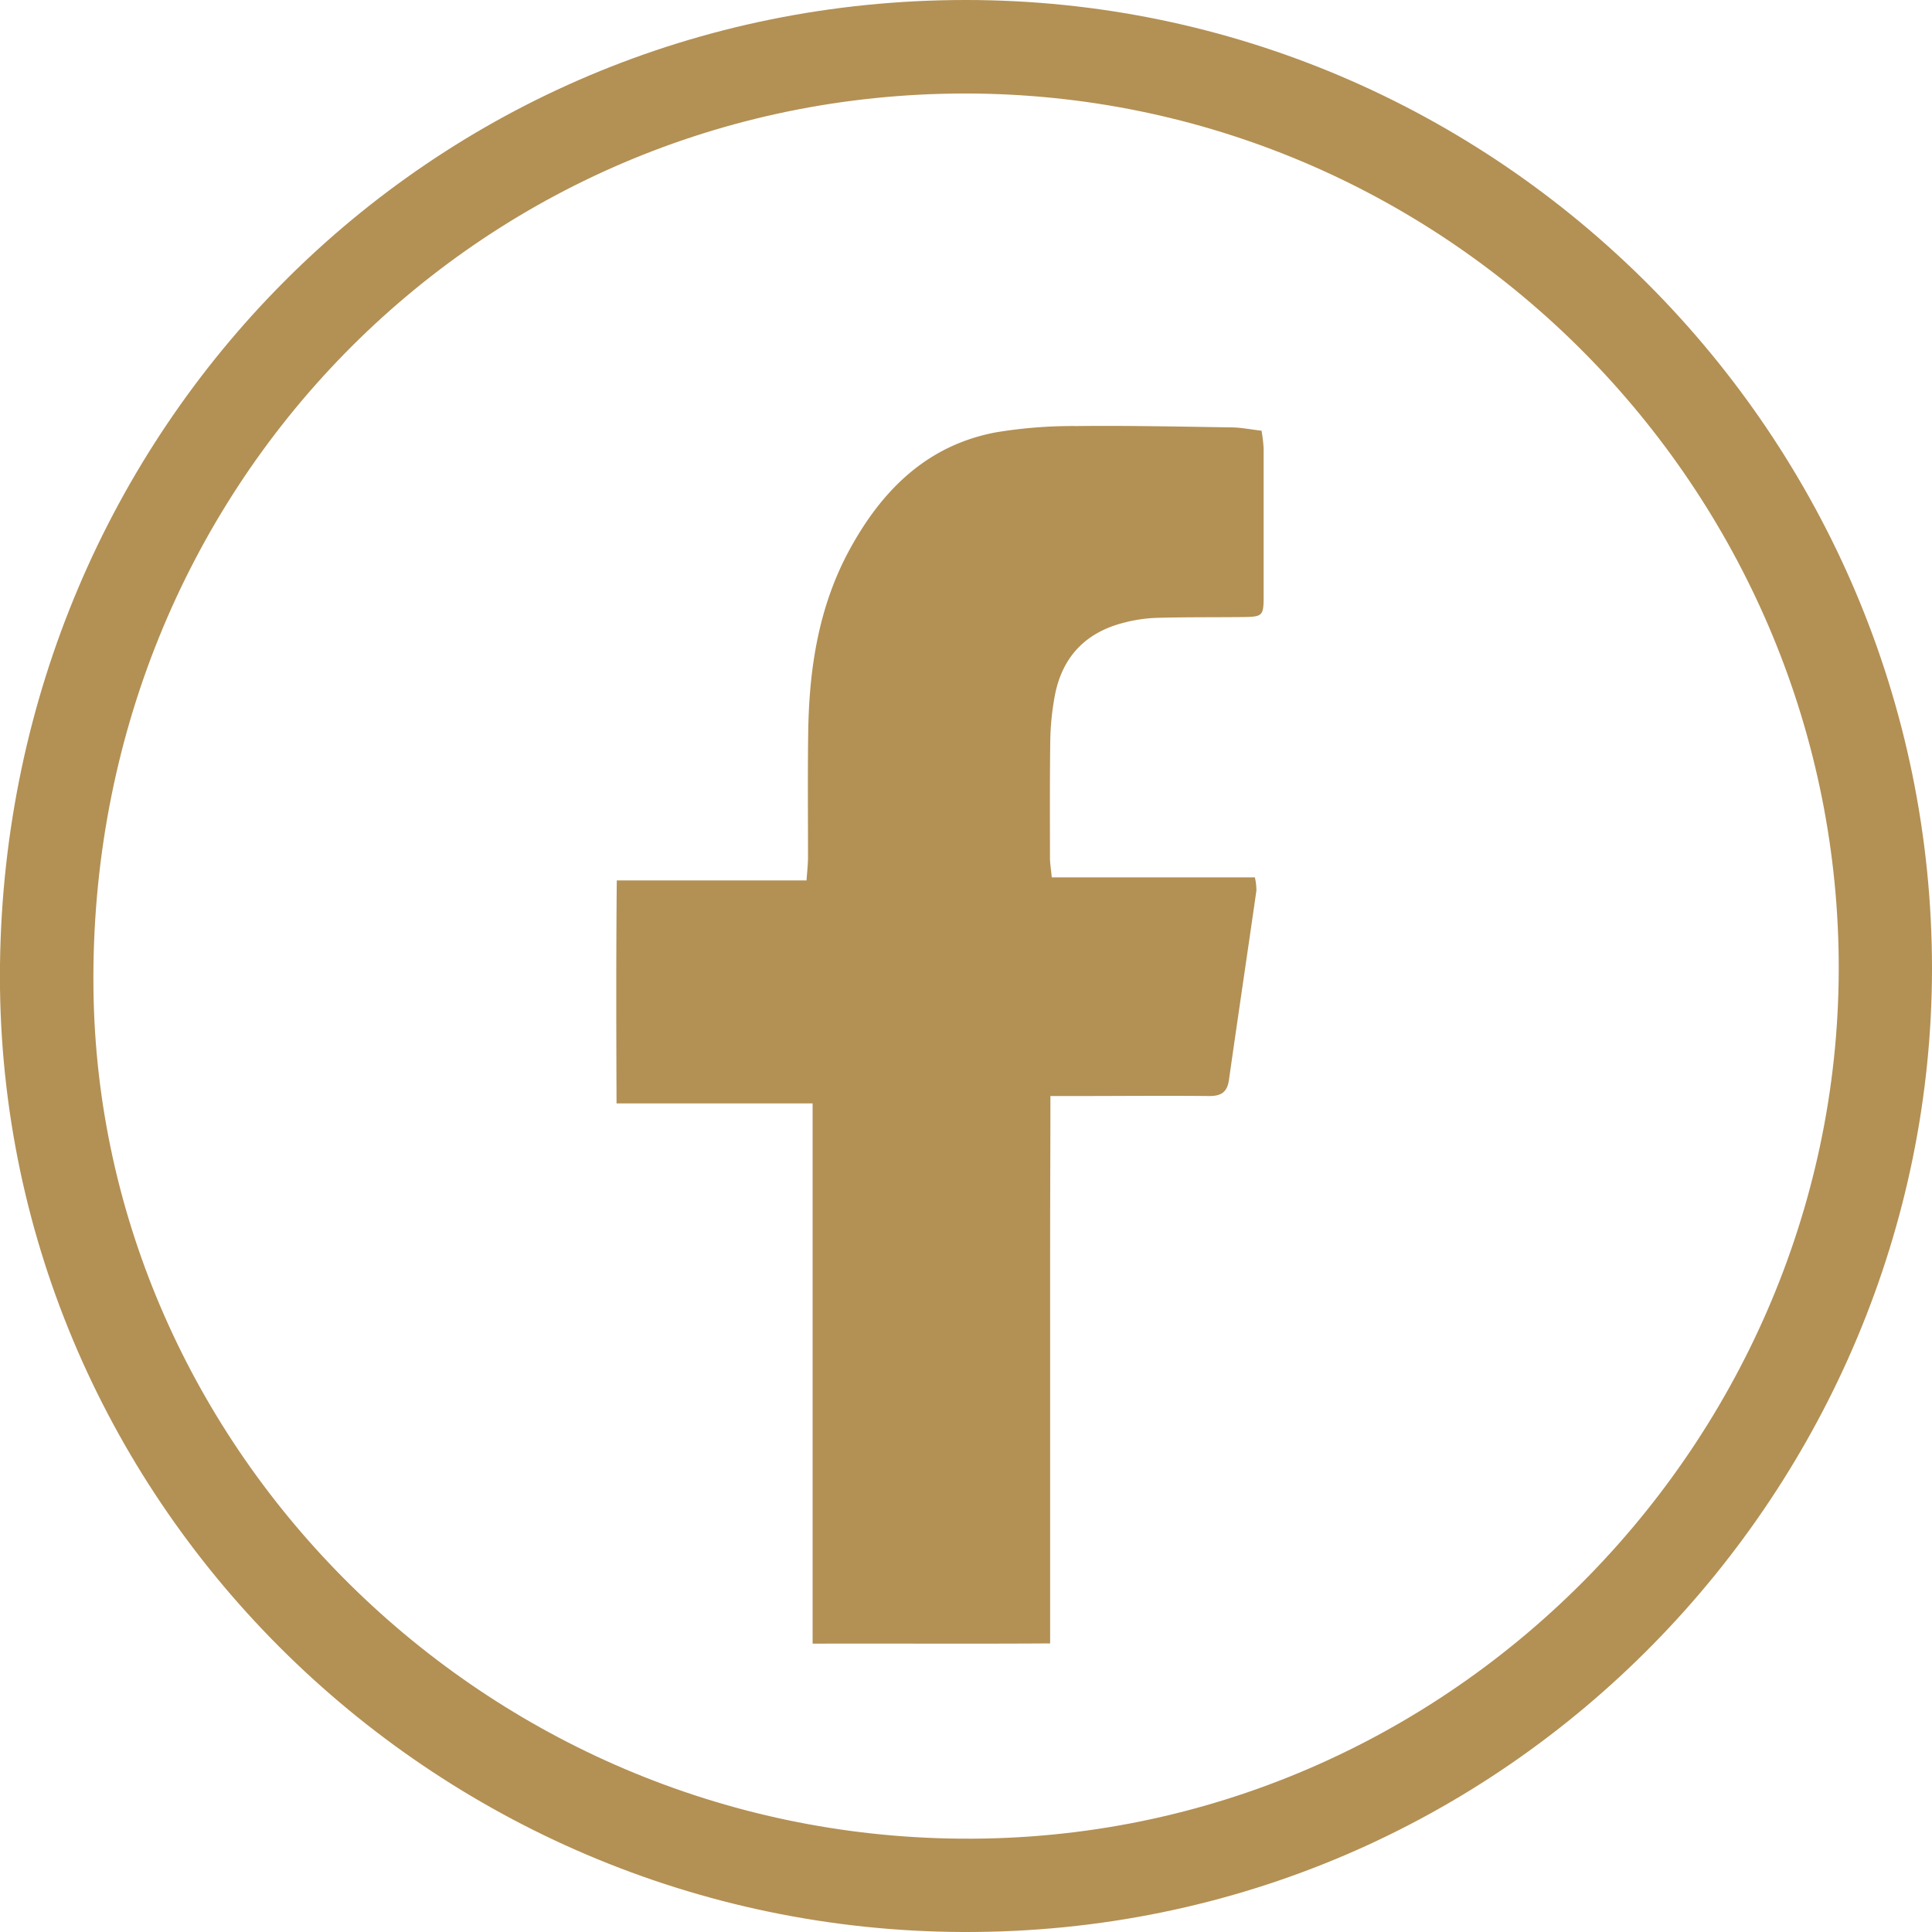
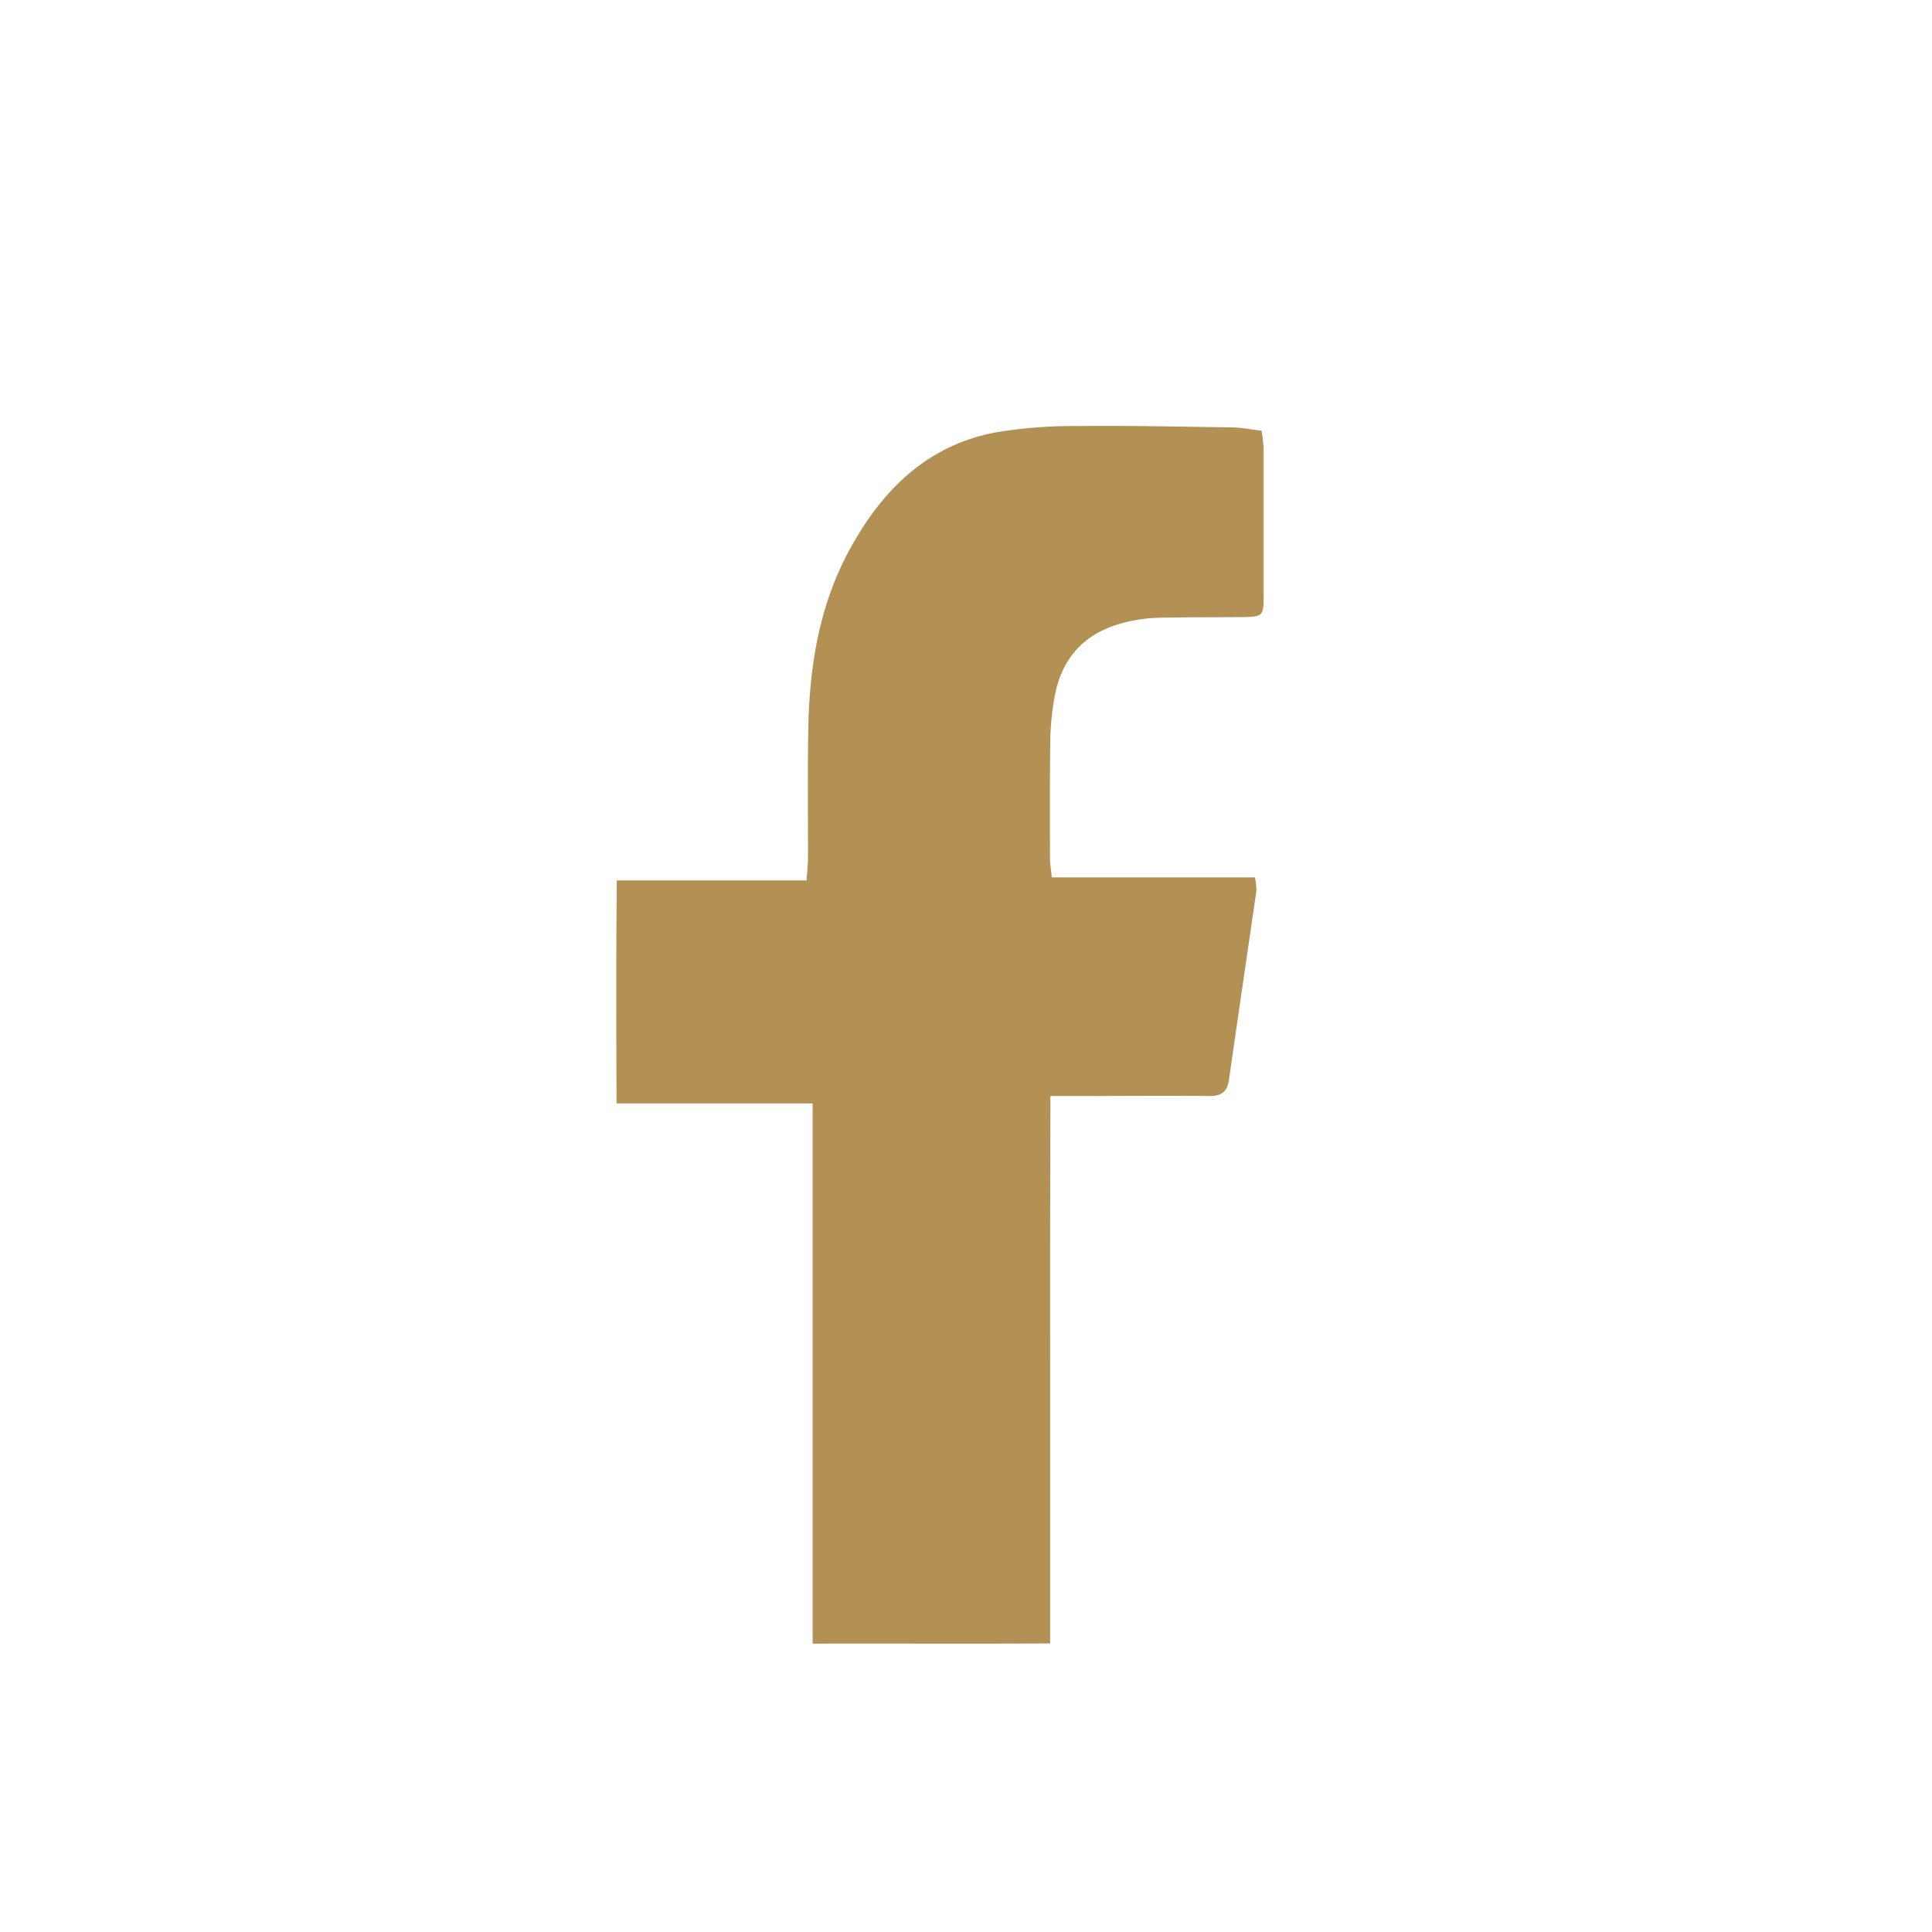
<svg xmlns="http://www.w3.org/2000/svg" id="Tło_Obraz" data-name="Tło Obraz" viewBox="0 0 481.89 481.89">
  <defs>
    <style>.cls-1{fill:#b39054;}.cls-2{isolation:isolate;}</style>
  </defs>
-   <path class="cls-1" d="M481.89,241.67c-.13,128.54-104.9,240.7-241.65,240.22C107.36,481.42-1.58,373.2,0,240.59,1.63,107.06,107.1,0,240.89,0,373.61,0,481.89,108.7,481.89,241.67ZM240.74,23.32c-121.38.05-218.87,98.43-217.43,223.4,1.33,114.68,97.46,211,216.36,211.89,123.47,1,221.75-102.22,218.9-222.33C455.82,119.87,360,23.38,240.74,23.32Z" transform="translate(0)" />
  <path class="cls-1" d="M262.34,218.84H313a14.92,14.92,0,0,1,.38,3.3c-2.26,15.75-4.61,31.49-6.85,47.24-.43,3-1.91,4-4.88,4-11.19-.12-22.39,0-33.58,0H262c0,11.79-.06,23.09-.07,34.39s0,22.43,0,33.64v68.5c-19.88.13-39.22,0-59.24.06V275.22H153.78c-.07-18.79-.12-36.86.06-55.62h47.33c.16-2.35.37-4.08.37-5.8,0-10.4-.1-20.81.05-31.21.23-15.92,2.61-31.39,10.38-45.61,8.07-14.76,19.23-25.86,36.31-29.12a116.66,116.66,0,0,1,20.31-1.59c12.81-.14,25.63.14,38.45.33,2.4,0,4.8.51,7.62.83a39.54,39.54,0,0,1,.52,4.32q0,18.52,0,37.06c0,4.85-.27,5.05-5.39,5.1-7.14.07-14.28,0-21.41.2a37.53,37.53,0,0,0-8.15,1.23c-9.81,2.52-15.59,8.91-17.26,18.89a66.72,66.72,0,0,0-1,10.17c-.14,9.91-.09,19.83-.08,29.74C261.91,215.4,262.13,216.67,262.34,218.84Z" transform="translate(0)" />
</svg>